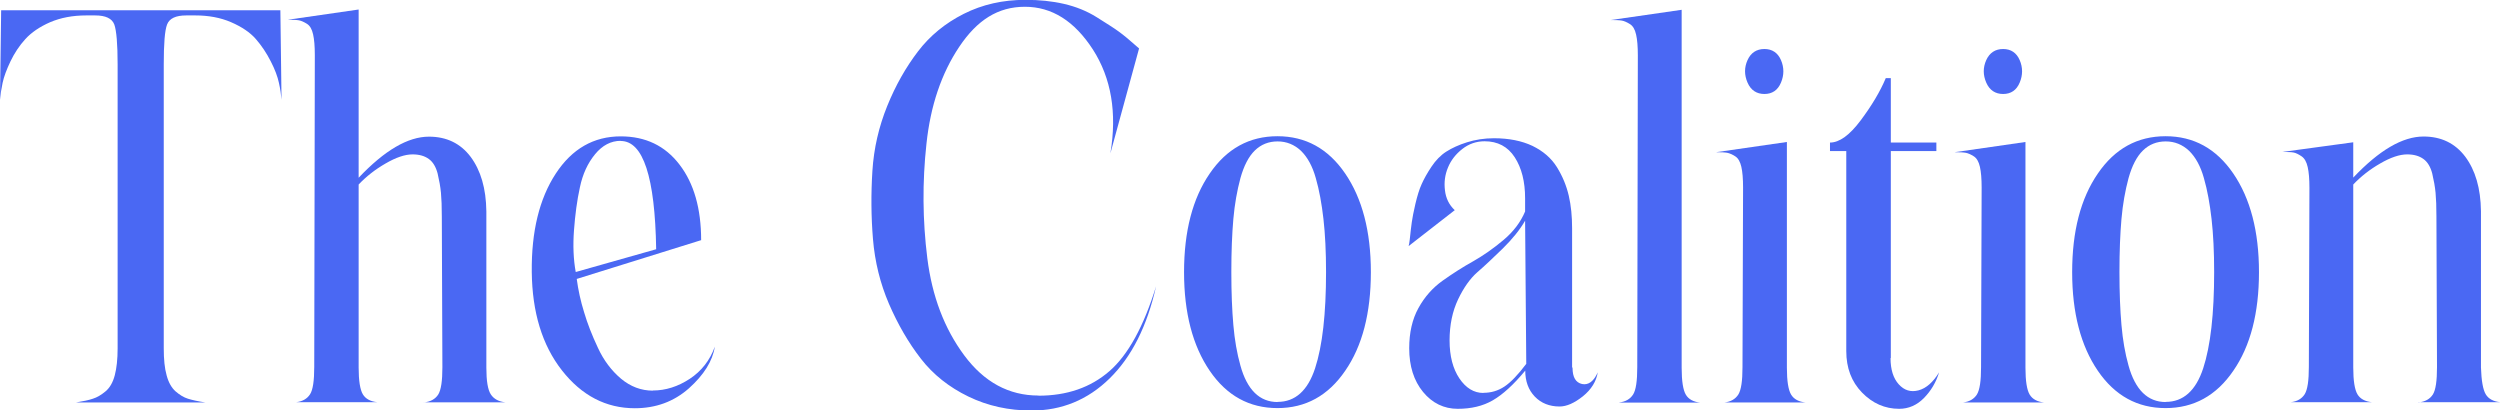
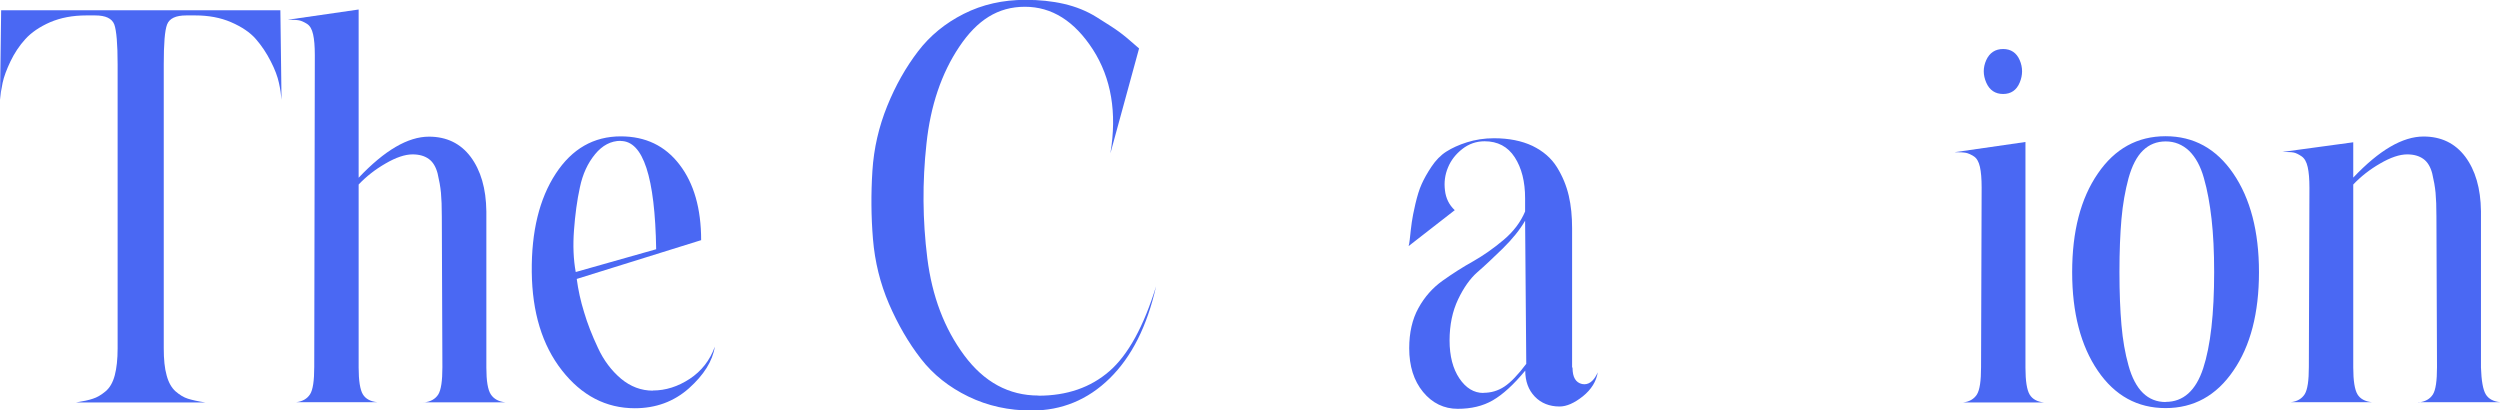
<svg xmlns="http://www.w3.org/2000/svg" id="_Слой_2" data-name="Слой 2" viewBox="0 0 173.43 28.47">
  <defs>
    <style> .cls-1 { fill: #4a68f3; } </style>
  </defs>
  <g id="_Слой_1-2" data-name="Слой 1">
    <g>
      <path class="cls-1" d="M12.92,1.07c-.73,0-1.17.21-1.33.63-.16.42-.23,1.34-.23,2.77v19.69c0,.76.06,1.39.2,1.88.13.49.34.86.62,1.11.29.25.57.42.86.51.29.09.69.18,1.21.26H5.27c.49-.08.88-.16,1.17-.26.29-.09.58-.26.88-.51.3-.25.51-.62.64-1.11.13-.49.2-1.11.2-1.88V4.47c0-1.42-.08-2.35-.23-2.77-.16-.42-.6-.63-1.33-.63h-.62c-.94,0-1.77.16-2.5.47-.73.32-1.3.71-1.72,1.17-.42.46-.76.98-1.03,1.54-.27.57-.46,1.07-.55,1.5-.09.43-.15.82-.18,1.17L.08.71h19.37l.08,6.21c-.03-.34-.08-.73-.18-1.17-.09-.43-.28-.94-.57-1.5-.29-.57-.63-1.08-1.03-1.54-.4-.46-.98-.85-1.72-1.17-.74-.32-1.57-.47-2.48-.47h-.62Z" />
      <path class="cls-1" d="M29.4,27.92c.47-.05.8-.24,1-.55.2-.32.29-.95.29-1.9l-.04-10.44c0-.69-.02-1.24-.06-1.66-.04-.42-.12-.86-.23-1.33-.12-.46-.32-.8-.61-1.01-.29-.21-.66-.32-1.13-.32-.52,0-1.15.21-1.87.63-.73.42-1.35.91-1.87,1.46v12.69c0,.92.1,1.54.29,1.86s.53.5,1,.55h-5.62c.44-.05.76-.24.96-.55s.29-.95.29-1.9l.04-21.63c0-.61-.04-1.09-.12-1.44-.08-.36-.22-.6-.43-.73-.21-.13-.39-.21-.55-.24-.16-.03-.42-.04-.78-.04l4.92-.71v11.67c1.8-1.9,3.42-2.85,4.88-2.85,1.22,0,2.19.47,2.89,1.4.7.94,1.07,2.19,1.09,3.78v10.84c0,.92.1,1.54.31,1.86.21.32.55.5,1.01.55h-5.66Z" />
      <path class="cls-1" d="M45.29,27.09c.88,0,1.74-.27,2.56-.81.82-.54,1.4-1.29,1.74-2.23-.16,1-.76,1.96-1.8,2.89-1.04.92-2.29,1.38-3.75,1.38-2,0-3.69-.88-5.06-2.63-1.37-1.75-2.06-4.03-2.09-6.82-.03-2.82.53-5.09,1.66-6.82,1.13-1.73,2.64-2.59,4.51-2.59,1.72,0,3.08.65,4.08,1.96,1,1.3,1.5,3.05,1.5,5.24l-8.63,2.69c.1.76.27,1.54.51,2.31.23.78.55,1.6.96,2.47.4.87.94,1.58,1.6,2.14.66.55,1.4.83,2.21.83ZM43.06,9.77c-.68,0-1.27.31-1.78.93-.51.62-.86,1.38-1.05,2.29-.2.91-.33,1.9-.41,2.97s-.04,2.04.12,2.91l5.58-1.58c-.08-5.01-.9-7.51-2.46-7.51Z" />
      <path class="cls-1" d="M72.04,27.45c1.98,0,3.62-.57,4.92-1.7,1.3-1.13,2.38-3.1,3.24-5.89-.62,2.77-1.7,4.9-3.22,6.39-1.52,1.49-3.33,2.23-5.41,2.23-1.59,0-3.05-.32-4.39-.97-1.34-.65-2.44-1.52-3.3-2.63s-1.59-2.37-2.21-3.8c-.61-1.42-.98-2.92-1.11-4.49-.13-1.57-.14-3.14-.04-4.73.1-1.58.45-3.08,1.03-4.51s1.29-2.68,2.13-3.78c.83-1.09,1.89-1.96,3.18-2.61,1.29-.65,2.71-.97,4.28-.97.96,0,1.85.09,2.67.28s1.58.49,2.28.93,1.21.76,1.52.99c.31.22.78.61,1.41,1.17l-1.99,7.28c.47-2.82.06-5.22-1.21-7.2-1.28-1.98-2.85-2.97-4.72-2.97s-3.31.92-4.55,2.77c-1.24,1.85-2,4.09-2.28,6.74-.29,2.65-.27,5.29.06,7.93.33,2.64,1.18,4.88,2.56,6.74,1.38,1.86,3.1,2.79,5.15,2.79Z" />
-       <path class="cls-1" d="M83.92,12.04c1.18-1.73,2.75-2.59,4.7-2.59s3.52.86,4.7,2.59c1.18,1.73,1.78,4.01,1.78,6.84s-.59,5.12-1.78,6.84c-1.18,1.73-2.75,2.59-4.7,2.59s-3.52-.86-4.7-2.59c-1.18-1.73-1.78-4.01-1.78-6.84s.59-5.11,1.78-6.84ZM88.63,27.88c1.22,0,2.09-.78,2.6-2.33.51-1.56.76-3.78.76-6.68,0-1.4-.06-2.62-.18-3.68-.12-1.05-.29-2-.53-2.83-.23-.83-.58-1.46-1.03-1.9-.46-.43-1-.65-1.62-.65s-1.15.21-1.58.63c-.43.42-.76,1.06-1,1.92-.23.86-.4,1.8-.49,2.83-.09,1.03-.14,2.25-.14,3.68s.05,2.65.14,3.68c.09,1.03.25,1.96.49,2.81.23.84.57,1.48,1,1.9.43.42.96.63,1.58.63Z" />
      <path class="cls-1" d="M109.09,25.51c0,.66.22,1.03.66,1.13.44.09.81-.18,1.09-.81-.1.63-.45,1.19-1.03,1.66-.59.47-1.13.71-1.62.71-.7,0-1.28-.23-1.72-.69-.44-.46-.66-1.06-.66-1.8-.81.98-1.56,1.66-2.25,2.06-.69.4-1.5.59-2.44.59s-1.76-.39-2.4-1.17c-.64-.78-.96-1.79-.96-3.03,0-1.08.21-2.01.64-2.79.43-.78.99-1.41,1.68-1.9.69-.49,1.39-.94,2.11-1.34.72-.41,1.42-.9,2.11-1.48.69-.58,1.19-1.24,1.5-1.98v-.91c0-1.16-.24-2.11-.72-2.85-.48-.74-1.18-1.11-2.09-1.11-.57,0-1.09.18-1.54.53-.46.36-.79.78-1,1.29-.21.5-.28,1.03-.21,1.58.06.55.29,1.02.68,1.38l-3.2,2.49c.03-.08.05-.24.08-.47.05-.5.1-.9.14-1.19.04-.29.12-.71.25-1.27.13-.55.27-1.01.43-1.36.16-.36.38-.76.68-1.21.3-.45.64-.8,1.03-1.05.39-.25.87-.47,1.44-.65.57-.18,1.2-.28,1.87-.28,1.04,0,1.93.18,2.67.53.74.36,1.31.85,1.7,1.48.39.63.66,1.29.82,1.98.16.69.23,1.44.23,2.25v9.65ZM102.92,27.25c.52,0,1-.14,1.44-.43.44-.29.95-.82,1.52-1.58l-.08-9.93c-.36.63-.89,1.28-1.56,1.94-.68.66-1.26,1.21-1.76,1.64-.49.43-.94,1.06-1.33,1.88-.39.82-.59,1.77-.59,2.85s.23,1.96.68,2.63c.45.67,1.01,1.01,1.66,1.01Z" />
-       <path class="cls-1" d="M112.33,27.92c.44-.05.76-.24.96-.55s.29-.95.29-1.9l.04-21.63c0-.61-.04-1.09-.12-1.44-.08-.36-.22-.6-.43-.73-.21-.13-.39-.21-.55-.24-.16-.03-.42-.04-.78-.04l4.92-.71v24.84c0,.92.1,1.54.29,1.86s.53.5,1,.55h-5.62Z" />
-       <path class="cls-1" d="M119.63,27.92c.44-.05.76-.24.96-.55.2-.32.29-.95.29-1.9l.04-12.46c0-.61-.04-1.09-.12-1.44s-.22-.6-.43-.73c-.21-.13-.39-.21-.55-.24-.16-.03-.42-.04-.78-.04l4.92-.71v15.66c0,.92.1,1.54.29,1.86.19.32.53.5,1,.55h-5.62ZM123.55,5.73c-.22.53-.61.79-1.15.79s-.94-.26-1.17-.79c-.23-.53-.23-1.05,0-1.56.23-.51.63-.77,1.17-.77s.93.26,1.15.77c.22.51.22,1.04,0,1.56Z" />
-       <path class="cls-1" d="M131.15,24.84c0,.79.19,1.4.57,1.82.38.42.83.56,1.37.42.53-.14,1.01-.56,1.43-1.25-.21.69-.56,1.28-1.05,1.78-.49.5-1.07.75-1.72.75-.99,0-1.85-.38-2.58-1.13-.73-.75-1.09-1.71-1.09-2.87v-13.88h-1.13v-.59c.65,0,1.36-.51,2.13-1.54.77-1.03,1.35-2,1.74-2.93h.35v4.47h3.16v.59h-3.16v14.36Z" />
      <path class="cls-1" d="M136.18,27.92c.44-.05.76-.24.96-.55.2-.32.29-.95.29-1.9l.04-12.46c0-.61-.04-1.09-.12-1.44s-.22-.6-.43-.73c-.21-.13-.39-.21-.55-.24-.16-.03-.42-.04-.78-.04l4.92-.71v15.66c0,.92.1,1.54.29,1.86.19.32.53.5,1,.55h-5.62ZM140.11,5.73c-.22.53-.61.79-1.15.79s-.94-.26-1.17-.79c-.23-.53-.23-1.05,0-1.56.23-.51.63-.77,1.17-.77s.93.26,1.15.77c.22.51.22,1.04,0,1.56Z" />
      <path class="cls-1" d="M145.53,12.04c1.18-1.73,2.75-2.59,4.7-2.59s3.52.86,4.7,2.59c1.18,1.73,1.78,4.01,1.78,6.84s-.59,5.12-1.78,6.84c-1.18,1.73-2.75,2.59-4.7,2.59s-3.52-.86-4.7-2.59c-1.18-1.73-1.78-4.01-1.78-6.84s.59-5.11,1.78-6.84ZM150.24,27.88c1.22,0,2.09-.78,2.6-2.33.51-1.56.76-3.78.76-6.68,0-1.4-.06-2.62-.18-3.68-.12-1.05-.29-2-.53-2.83-.23-.83-.58-1.46-1.03-1.9-.46-.43-1-.65-1.62-.65s-1.15.21-1.58.63c-.43.42-.76,1.06-1,1.92-.23.86-.4,1.8-.49,2.83-.09,1.03-.14,2.25-.14,3.68s.05,2.65.14,3.68c.09,1.03.25,1.96.49,2.81.23.84.57,1.48,1,1.9.43.42.96.63,1.58.63Z" />
      <path class="cls-1" d="M167.77,27.92c.47-.05.8-.24,1-.55s.29-.95.29-1.9l-.04-10.44c0-.69-.02-1.24-.06-1.66-.04-.42-.12-.86-.23-1.33-.12-.46-.32-.8-.61-1.01-.29-.21-.66-.32-1.13-.32-.52,0-1.15.21-1.87.63-.73.42-1.35.91-1.87,1.46v12.69c0,.92.1,1.54.29,1.86.19.32.53.5,1,.55h-5.62c.44-.05.76-.24.96-.55.2-.32.29-.95.29-1.9l.04-12.42c0-.61-.04-1.09-.12-1.44-.08-.36-.22-.61-.43-.75-.21-.14-.39-.23-.55-.26-.16-.03-.42-.04-.78-.04l4.92-.67v2.45c1.8-1.9,3.42-2.85,4.88-2.85,1.22,0,2.19.47,2.89,1.4.7.94,1.07,2.19,1.09,3.78v10.84c.03.92.14,1.54.33,1.86s.53.5,1,.55h-5.66Z" />
    </g>
  </g>
</svg>